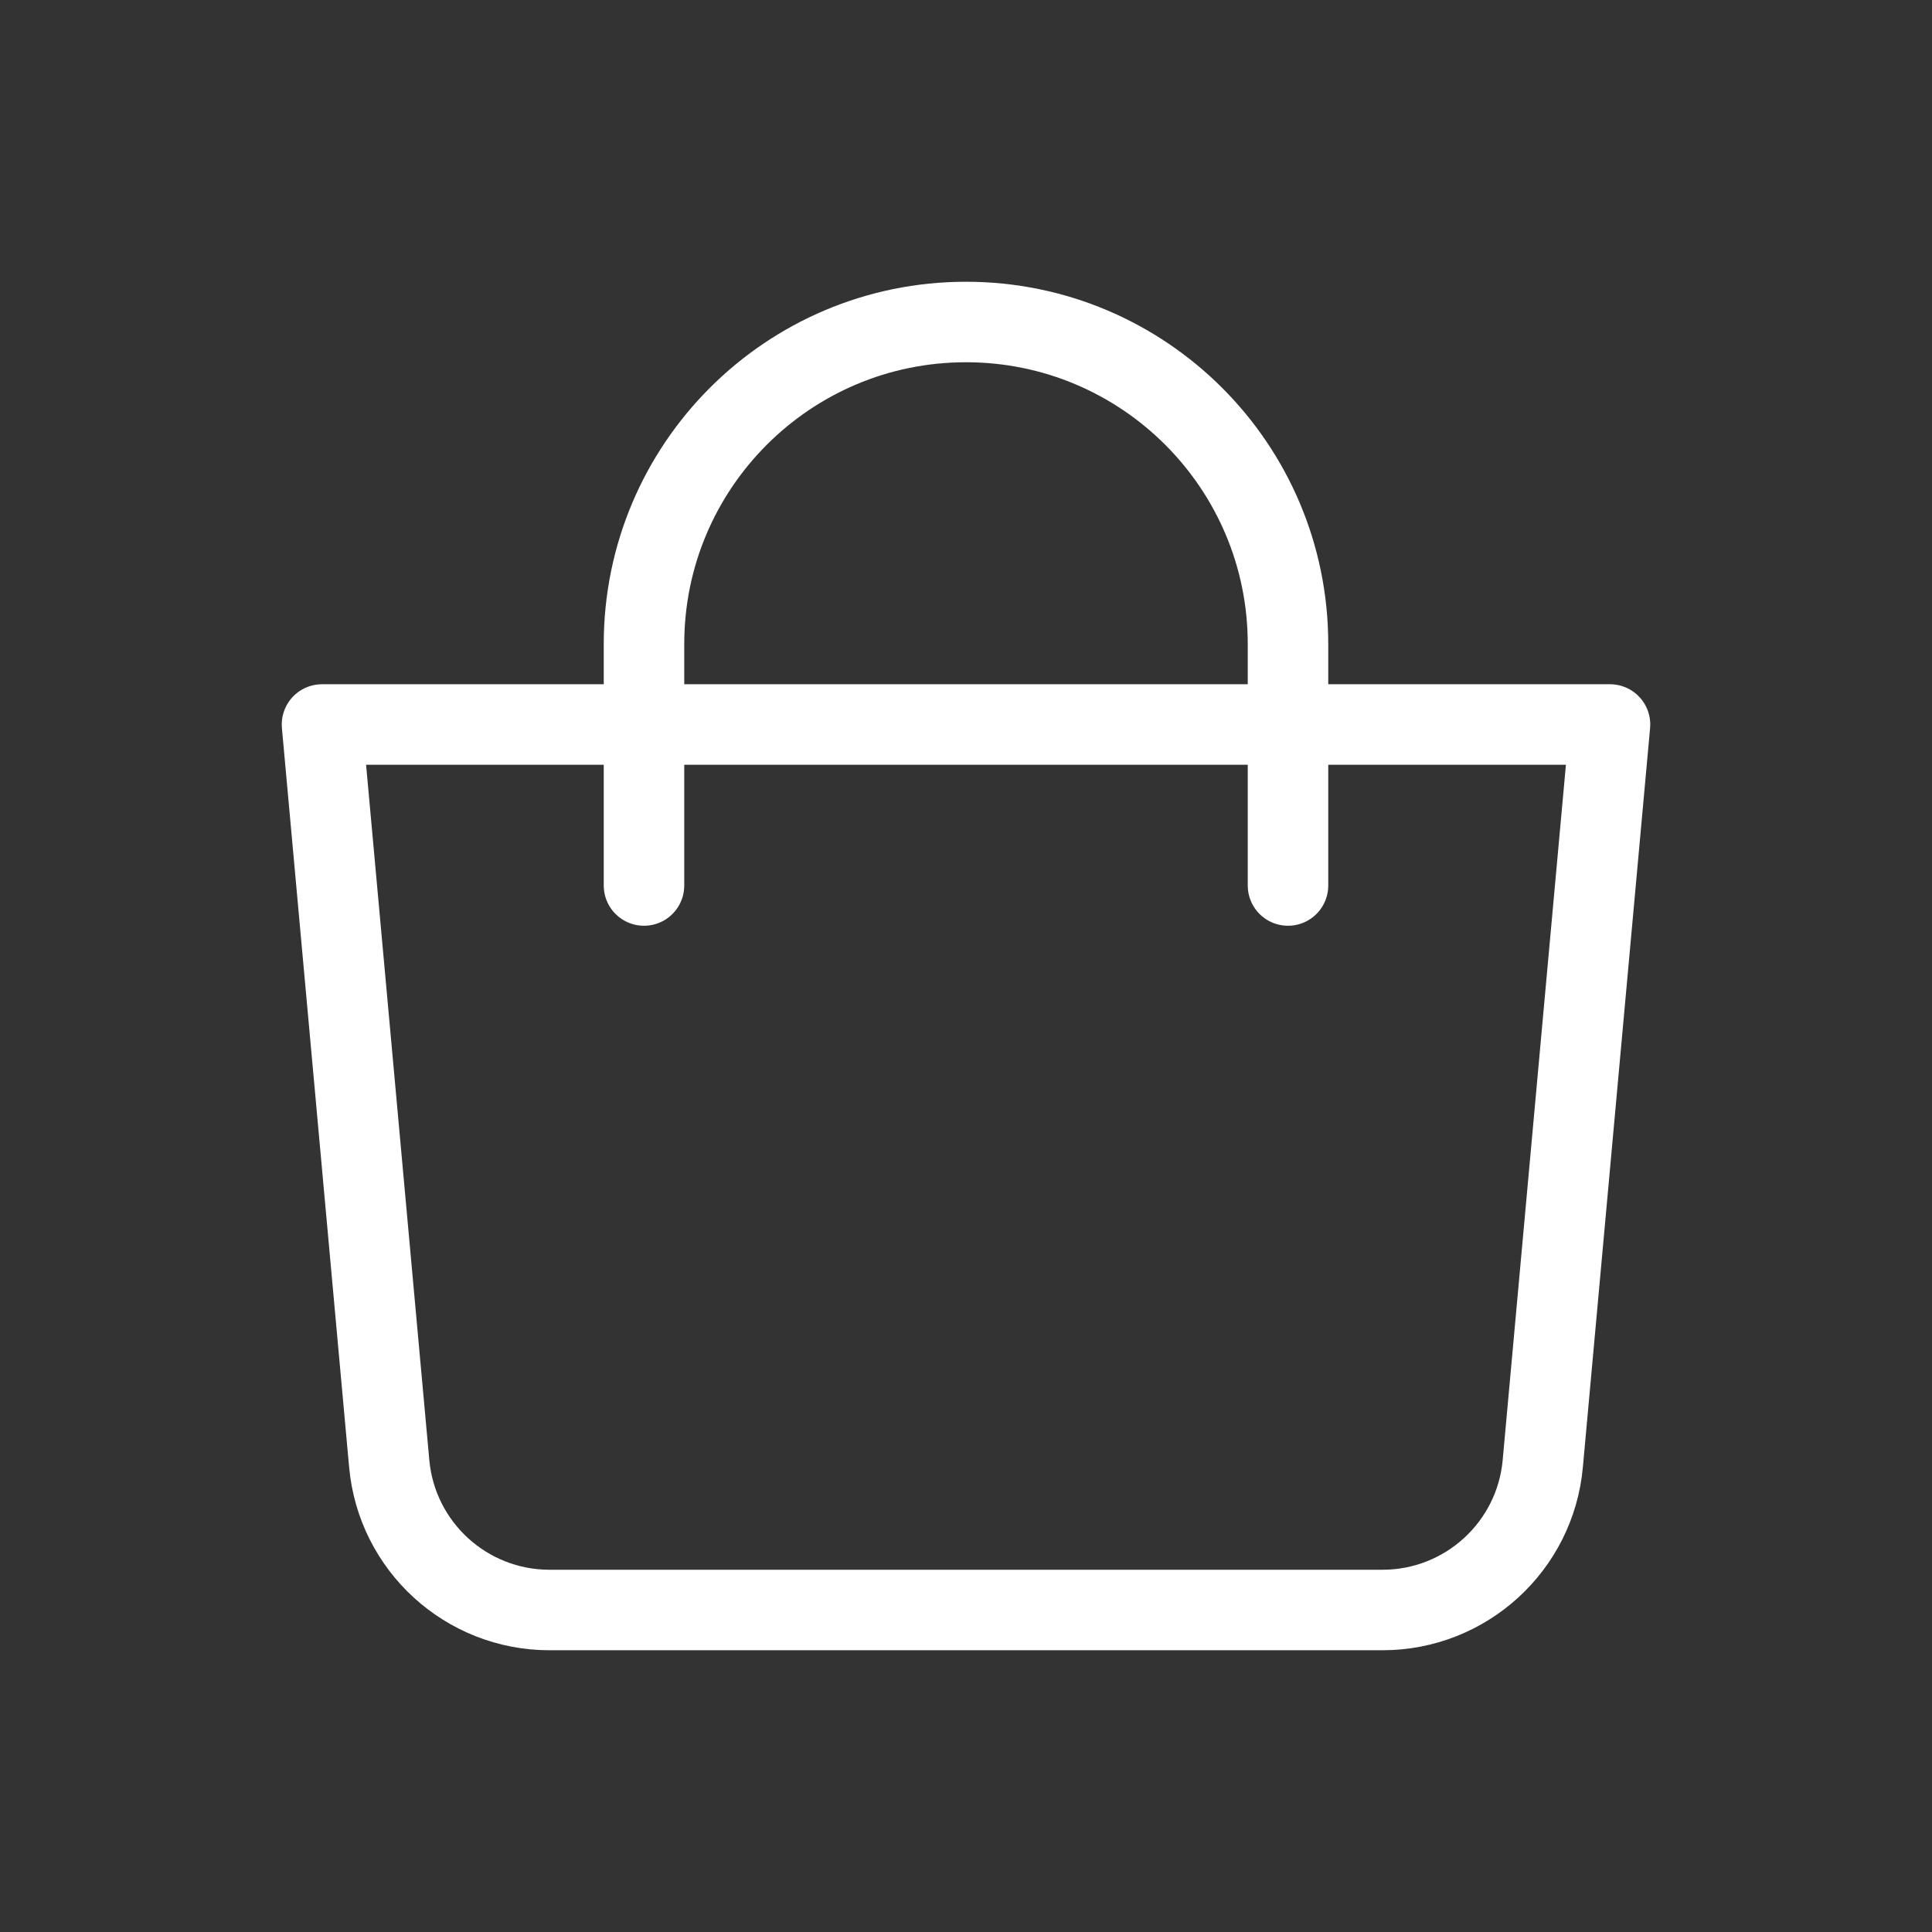
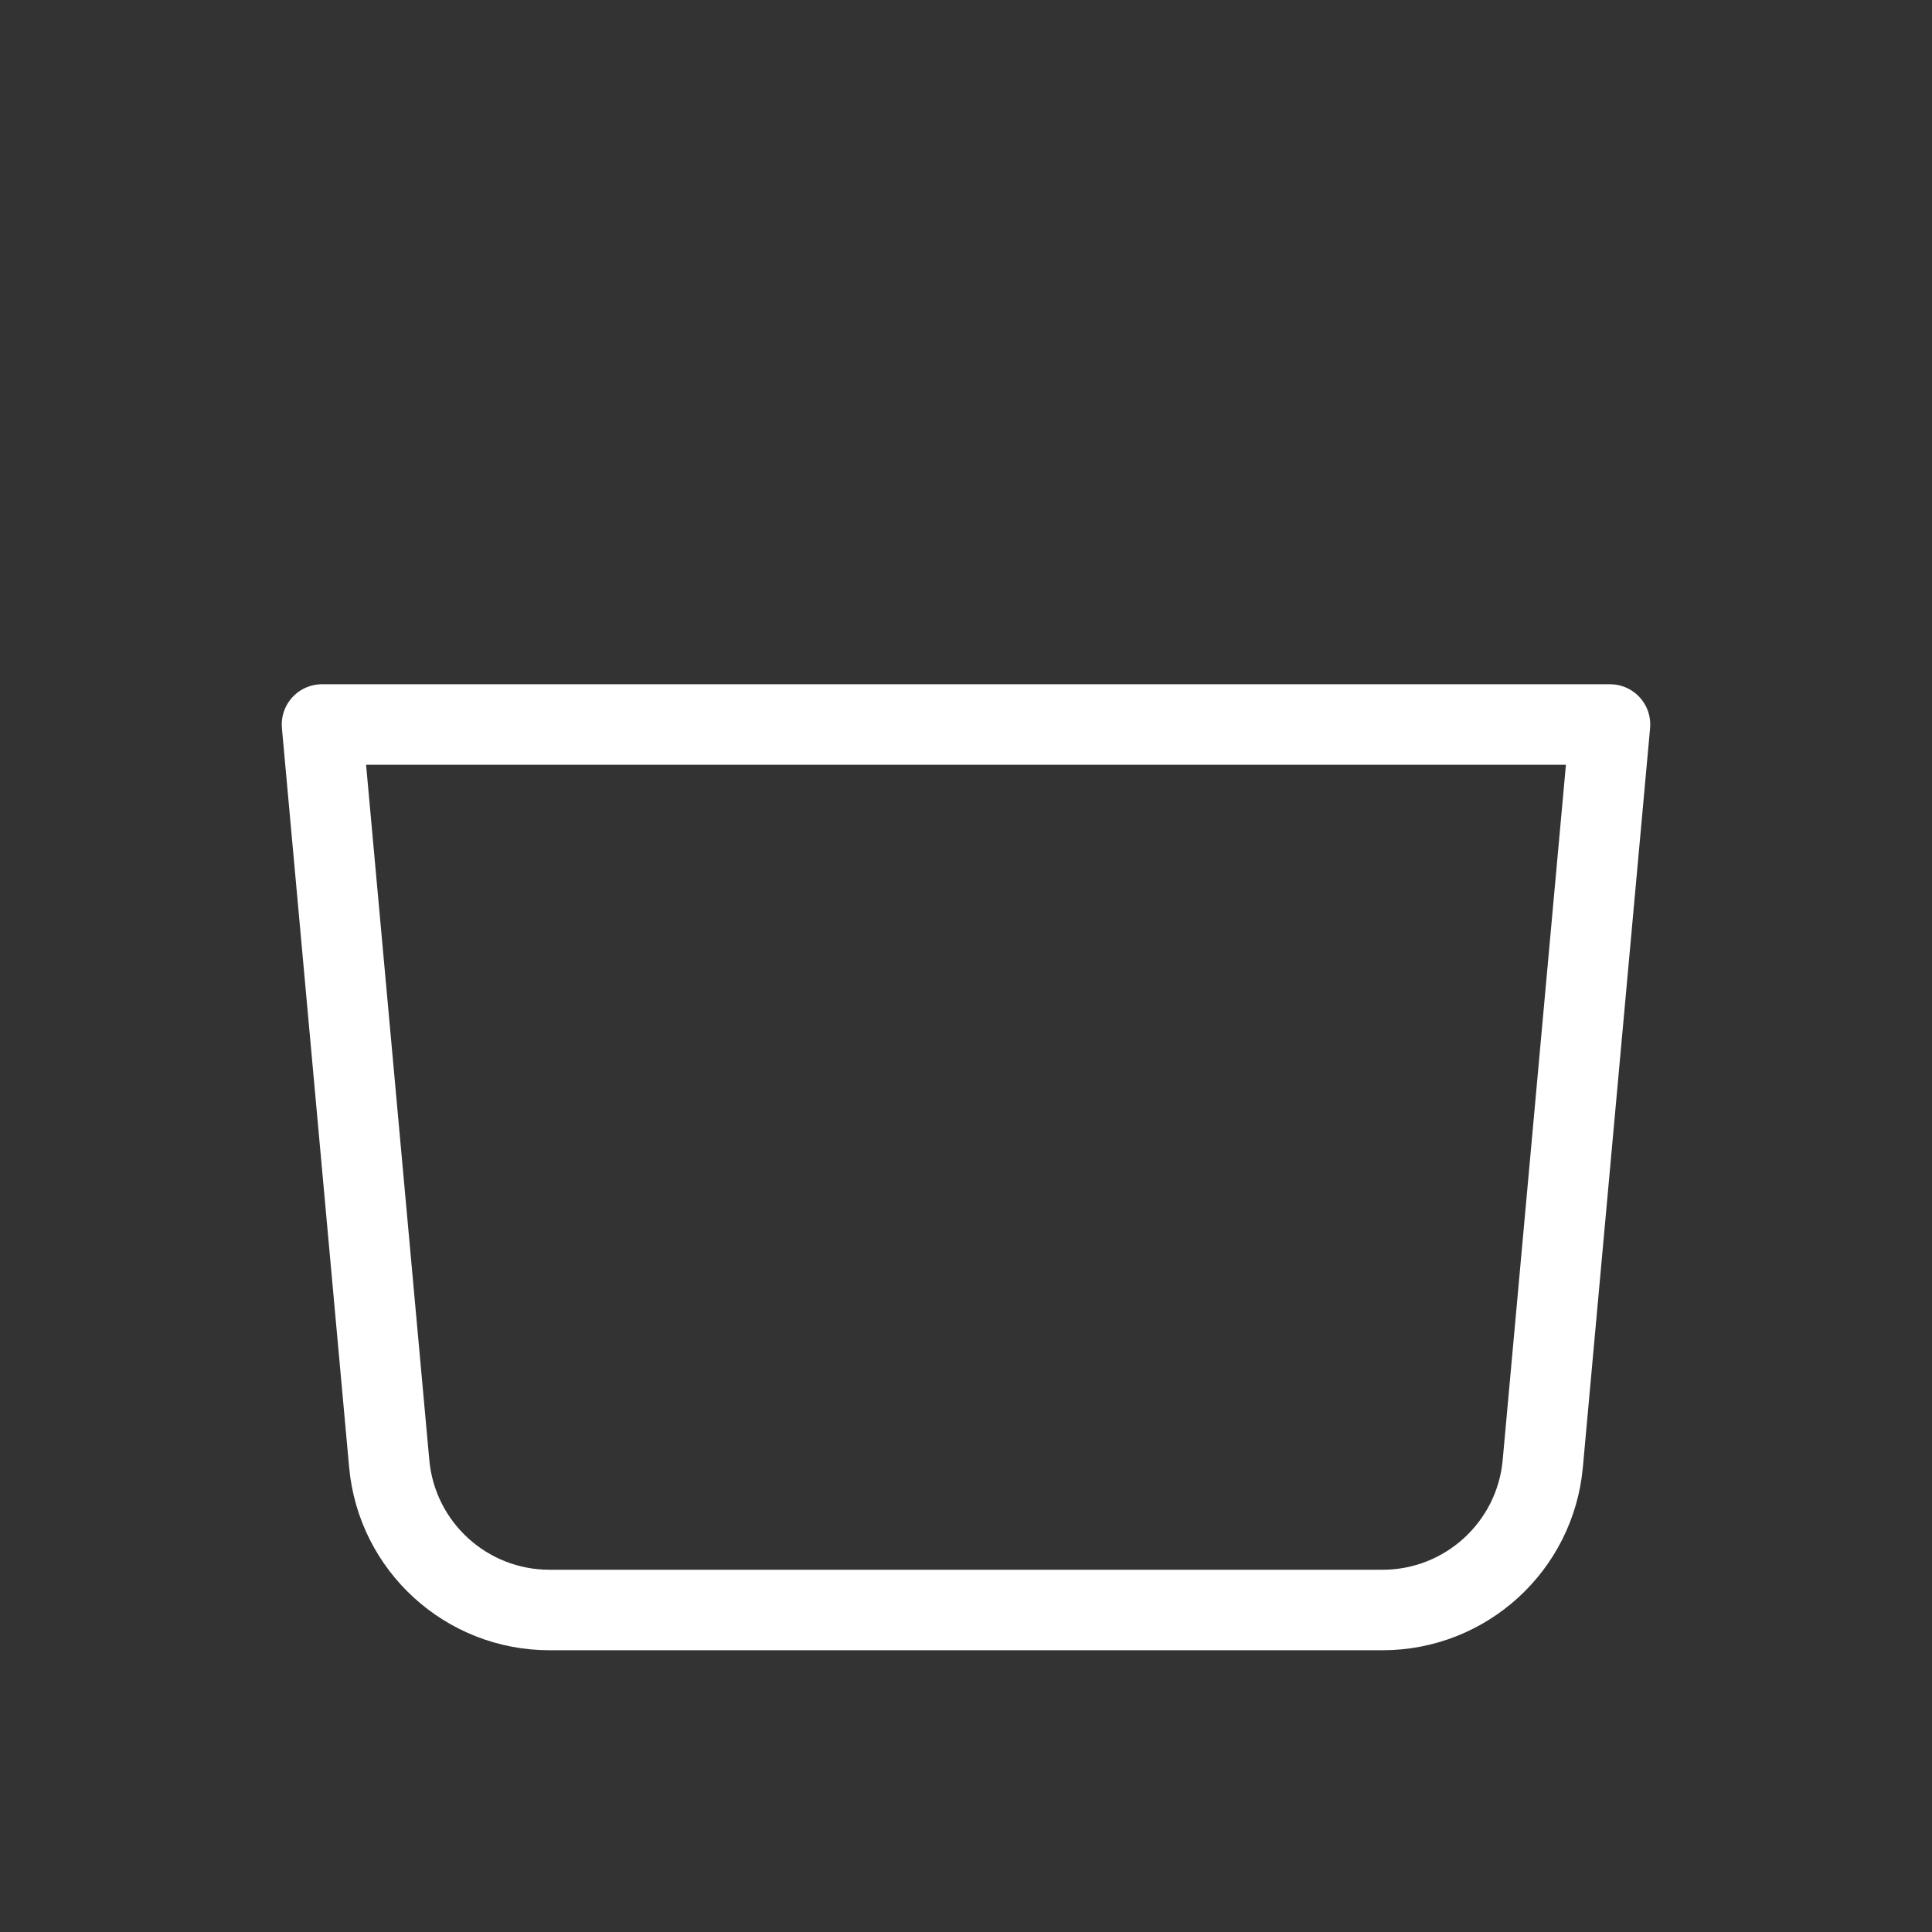
<svg xmlns="http://www.w3.org/2000/svg" width="24" height="24" viewBox="0 0 24 24" fill="none">
  <rect x="0" y="0" width="24" height="24" fill="#333333" stroke="none" />
  <g clip-path="url(#clip0_254_342)">
    <path d="M4 9H20L19.165 18.181C19.072 19.211 18.208 20 17.174 20H6.826C5.792 20 4.928 19.211 4.835 18.181L4 9Z" stroke="white" stroke-linejoin="round" />
-     <path d="M8 11V8C8 5.791 9.791 4 12 4C14.209 4 16 5.791 16 8V11" stroke="white" stroke-linecap="round" />
  </g>
  <defs>
    <clipPath id="clip0_254_342">
      <rect width="24" height="24" fill="white" />
    </clipPath>
  </defs>
</svg>